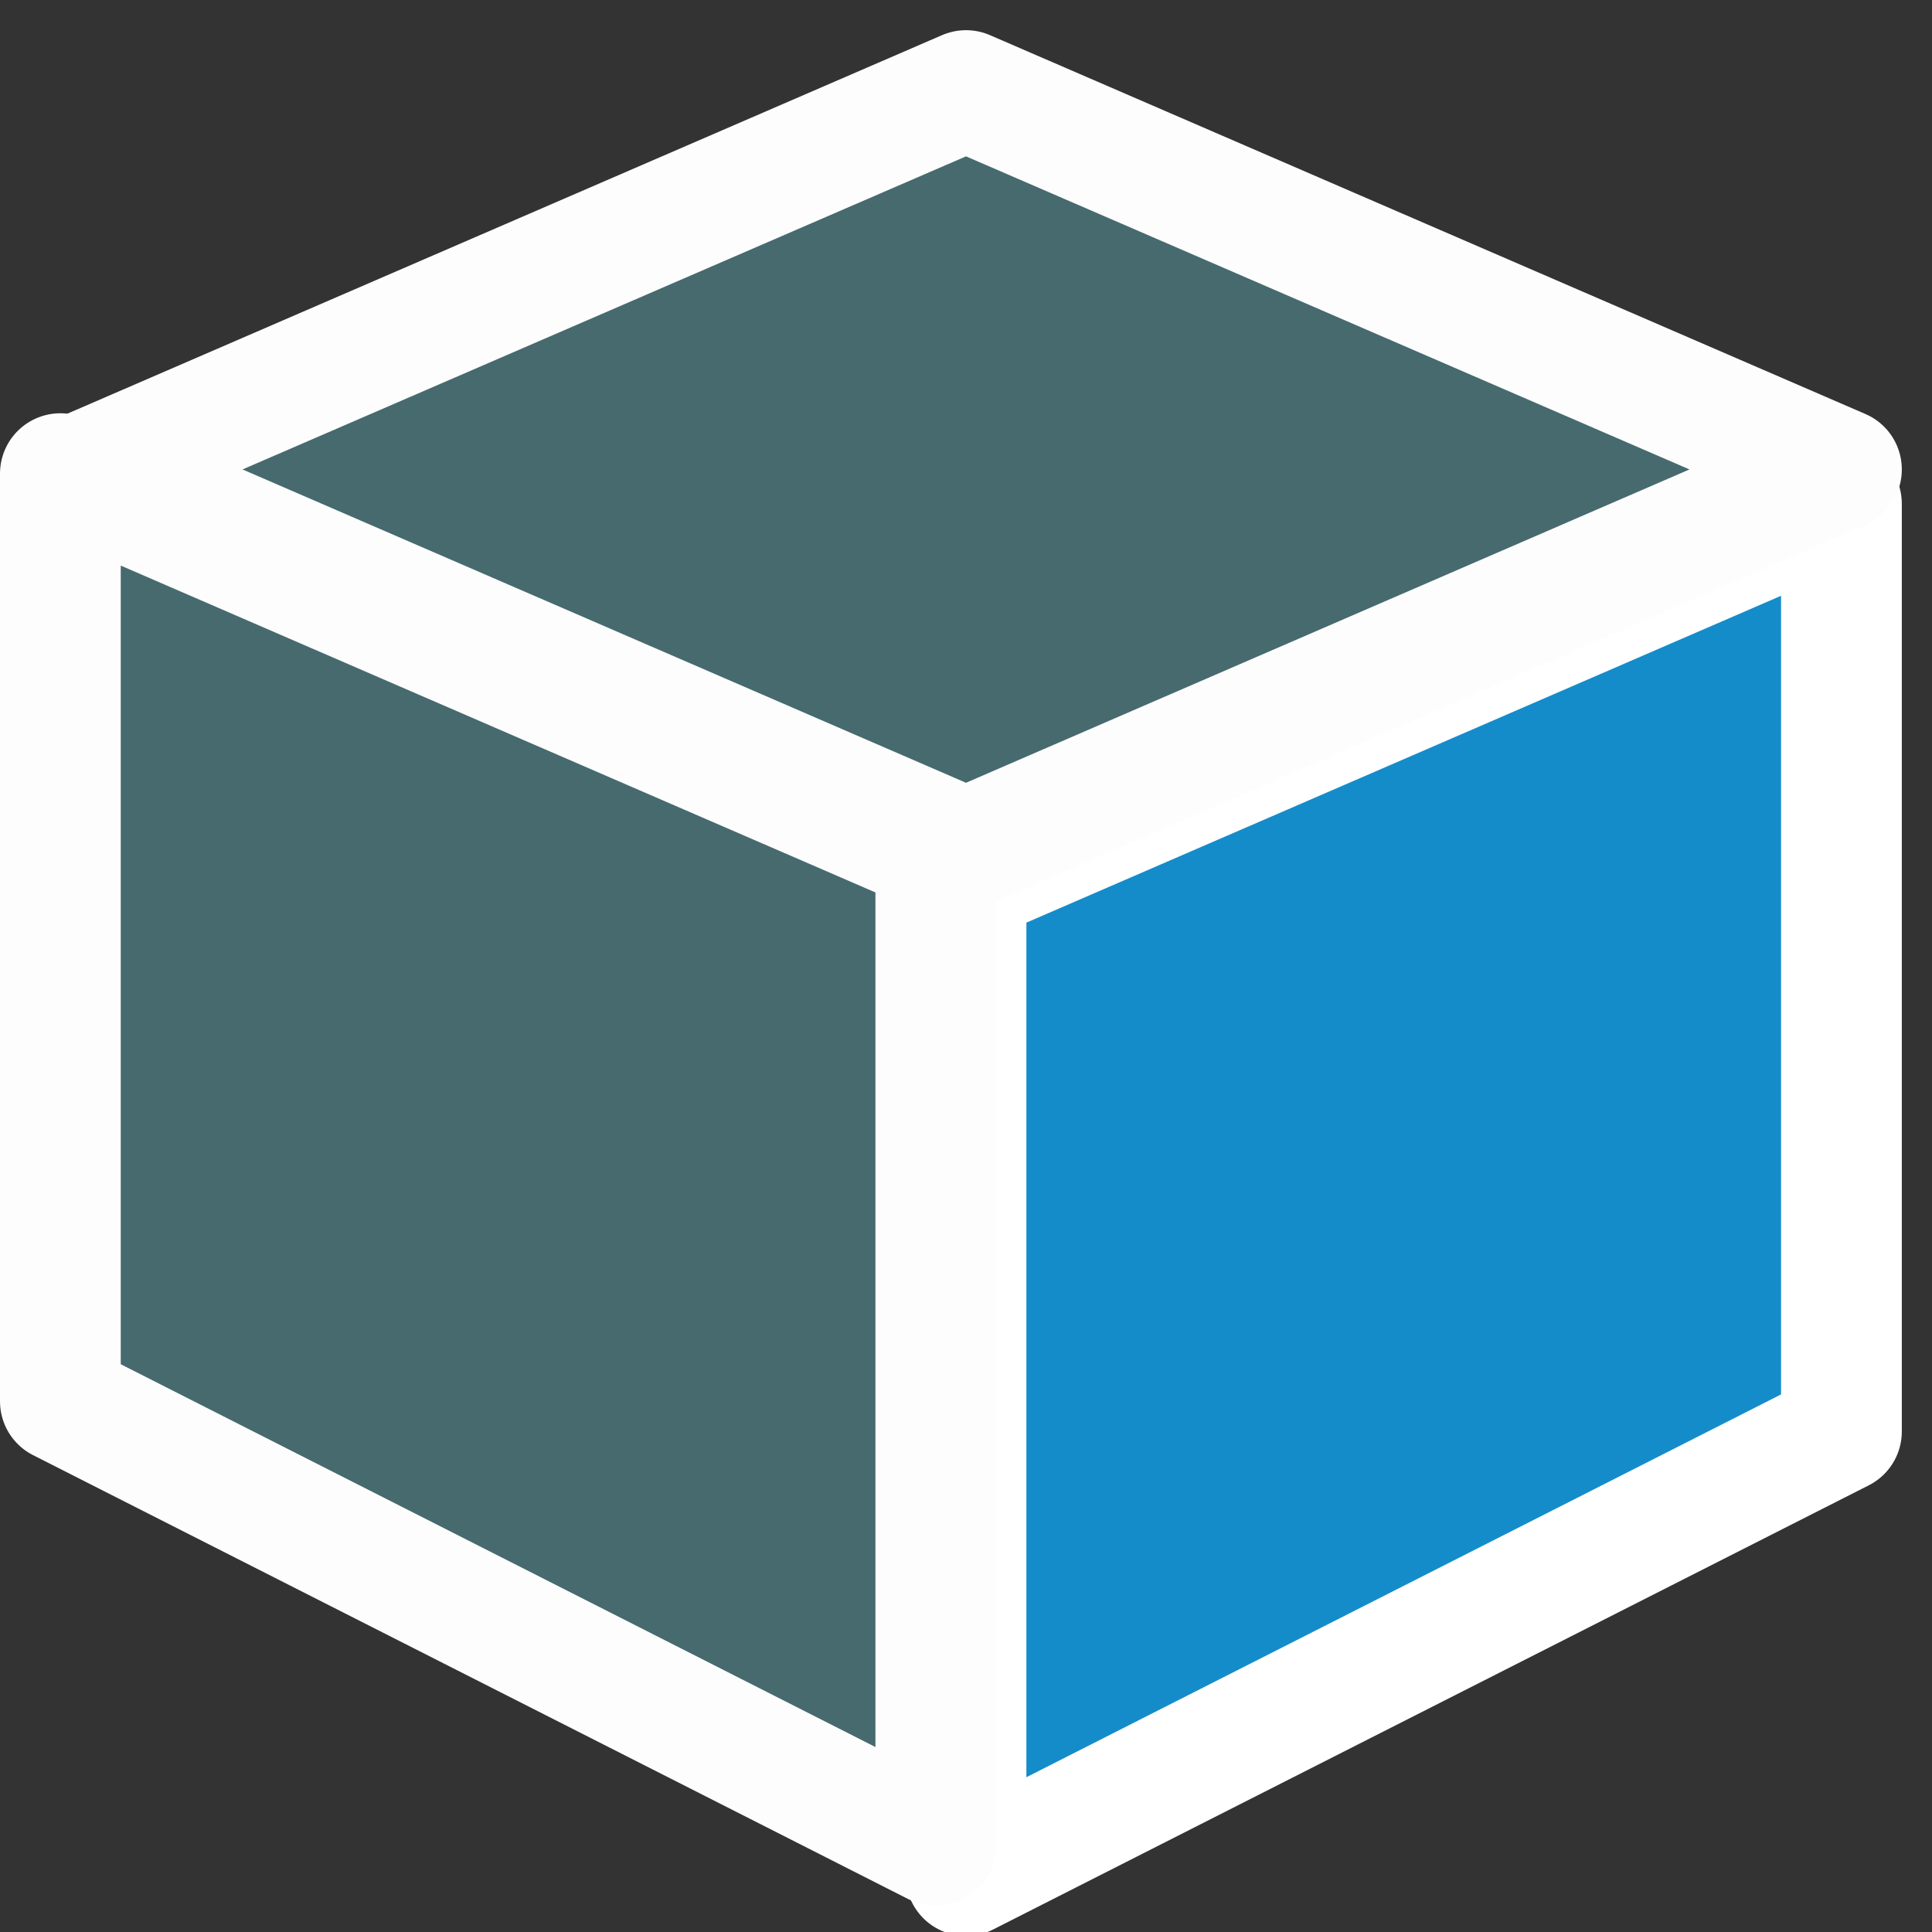
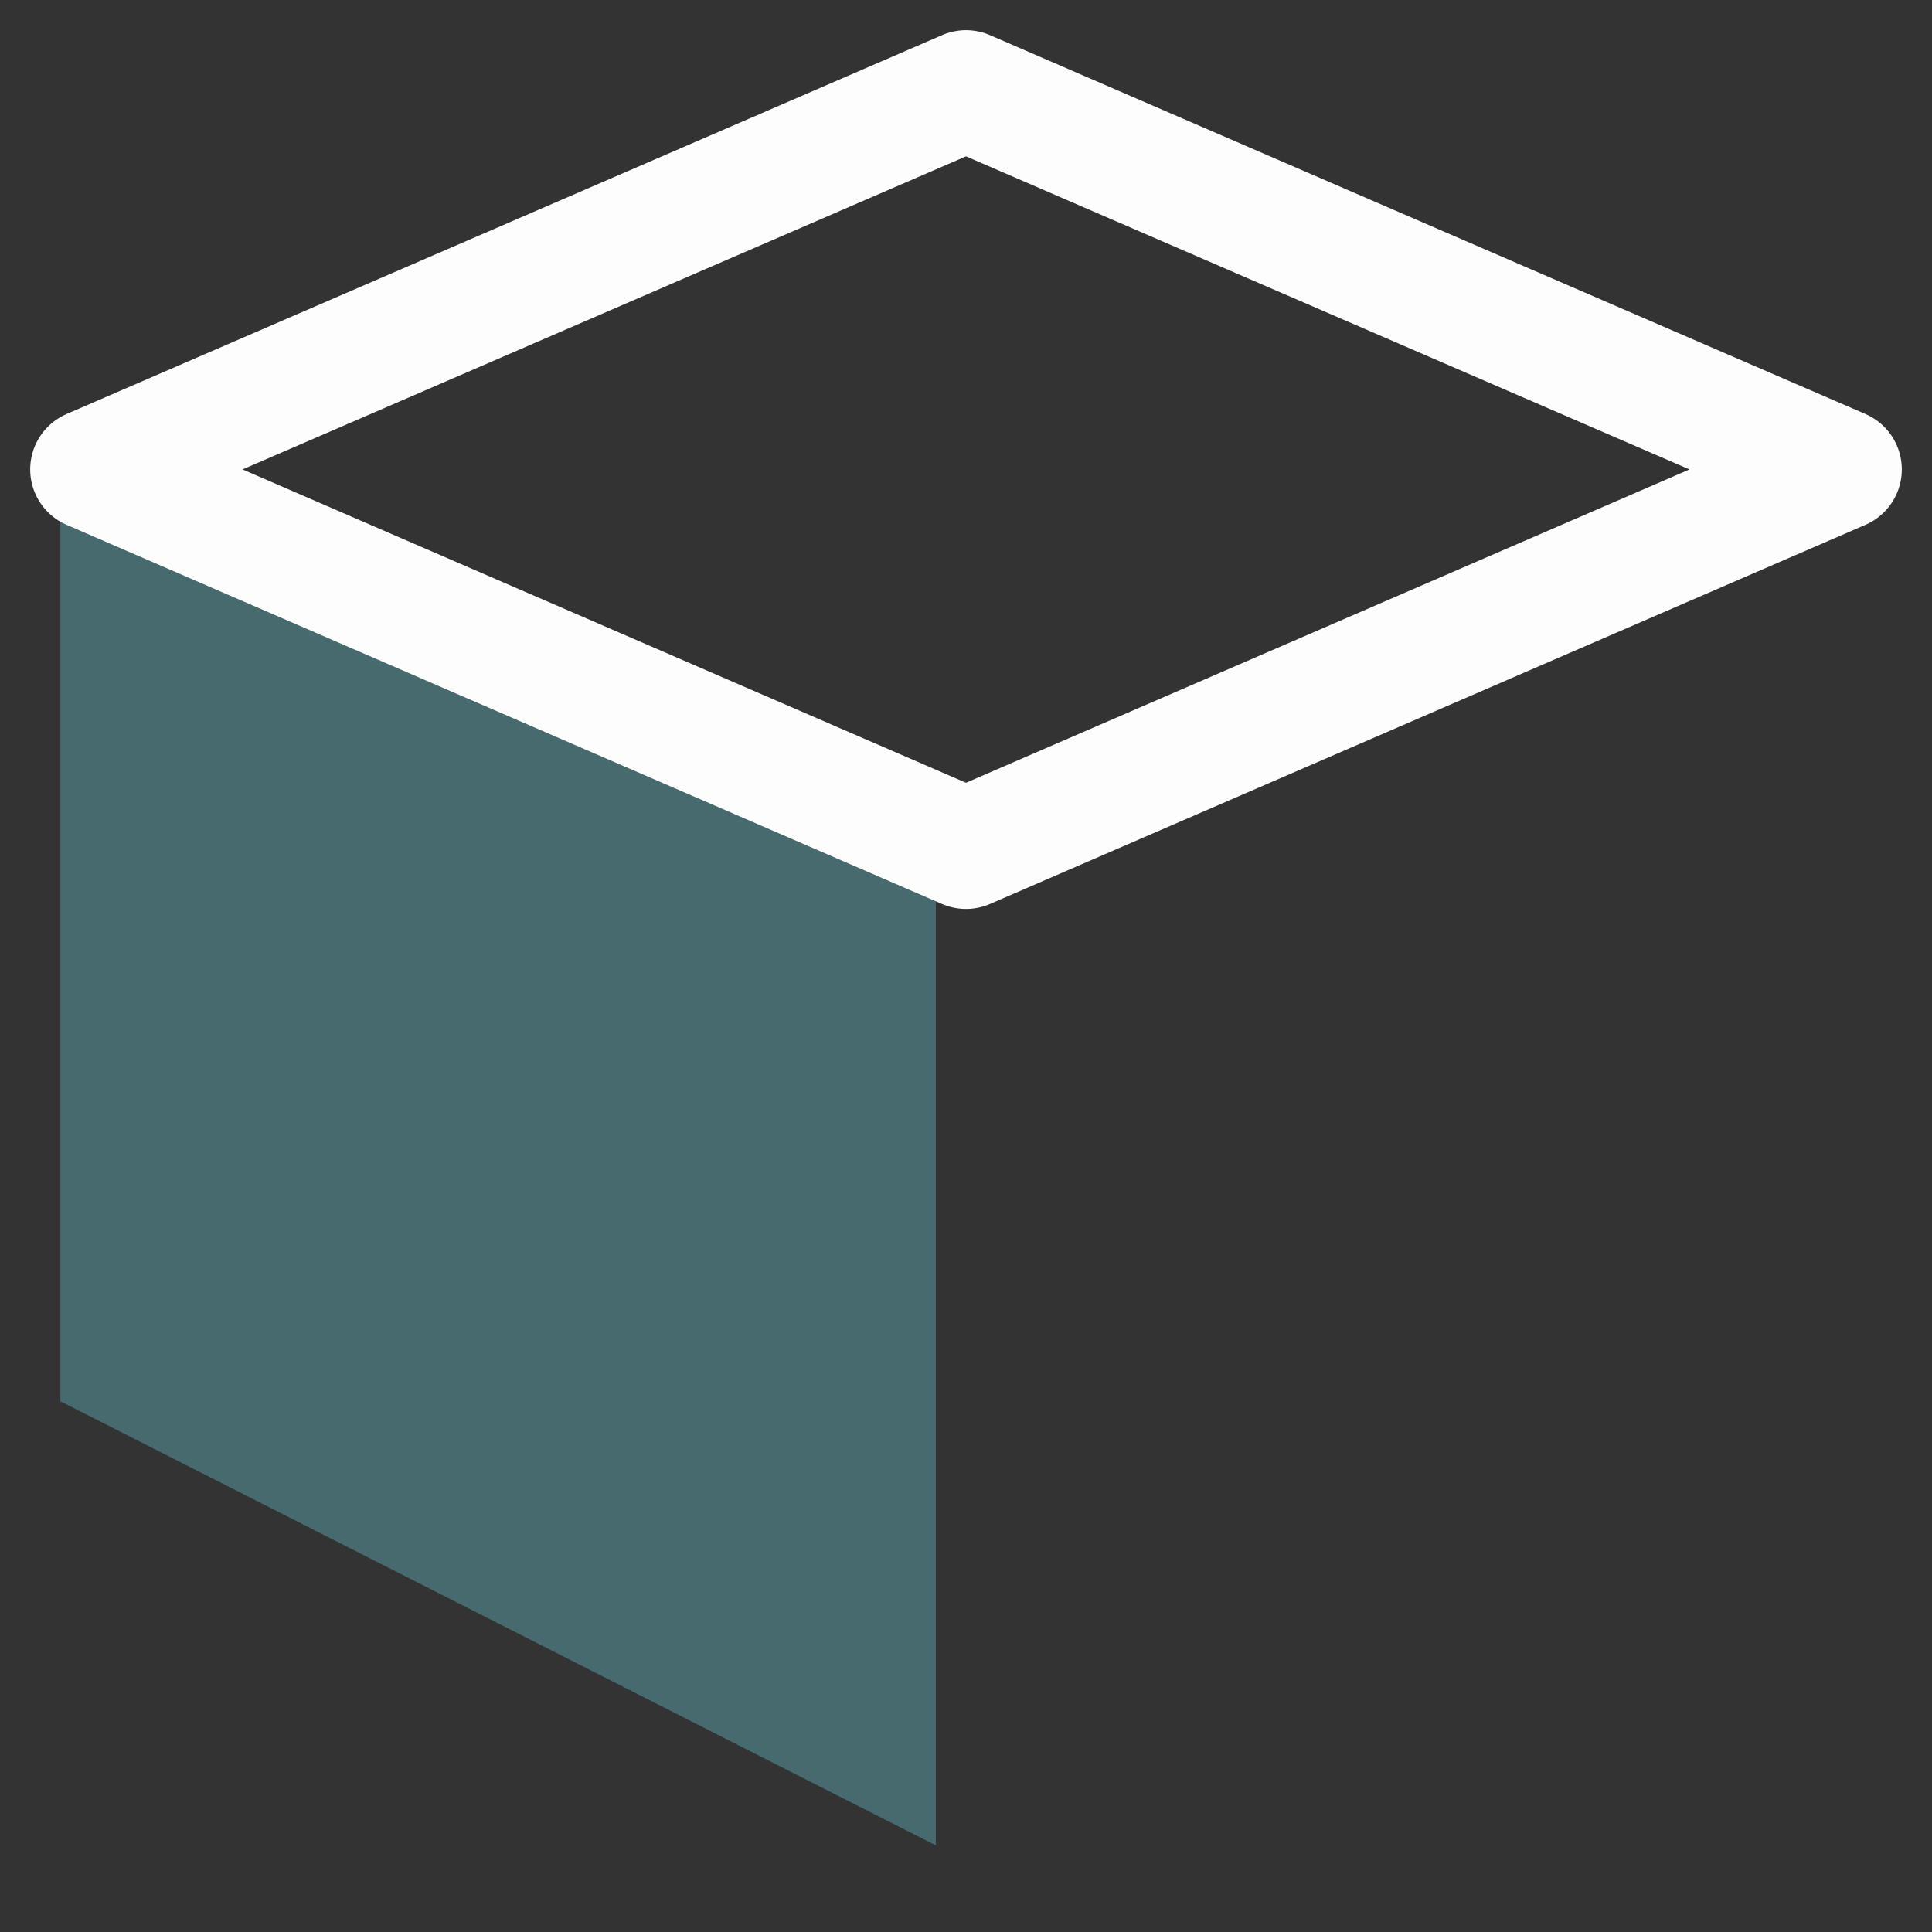
<svg xmlns="http://www.w3.org/2000/svg" width="64" height="64" viewBox="0 0 64 64" fill="none">
  <rect x="0" y="0" width="64" height="64" fill="#333333" stroke="none" />
  <desc>
			Created with Pixso.
	</desc>
  <defs>
    <clipPath id="clip8_66">
      <rect id="Yi3D" width="64" height="64" fill="white" fill-opacity="0" />
    </clipPath>
  </defs>
  <g clip-path="url(#clip8_66)">
-     <path id="path3003-5-6" d="M32 62.13L61 47.42L61 16.69L32 29.25L32 62.13Z" fill="#1296DB" fill-opacity="0.9" fill-rule="nonzero" />
-     <path id="path3003-5-6" d="M61 47.42L61 16.69L32 29.25L32 62.13L61 47.42Z" stroke="#FFFFFF" stroke-opacity="1" stroke-width="4" stroke-linejoin="round" />
    <path id="path3003-3" d="M31 61.13L2 46.42L2 15.69L31 28.25L31 61.13Z" fill="#466A6E" fill-opacity="1" fill-rule="nonzero" />
-     <path id="path3003-3" d="M2 46.42L2 15.69L31 28.25L31 61.13L2 46.42Z" stroke="#FDFDFD" stroke-opacity="1" stroke-width="4" stroke-linejoin="round" />
-     <path id="path3003-2-2-0" d="M61 15.55L32 28.11L3 15.55L32 3L61 15.55Z" fill="#466A6E" fill-opacity="1" fill-rule="nonzero" />
    <path id="path3003-2-2-0" d="M32 28.11L3 15.55L32 3L61 15.55L32 28.11Z" stroke="#FDFDFD" stroke-opacity="1" stroke-width="4" stroke-linejoin="round" />
  </g>
</svg>